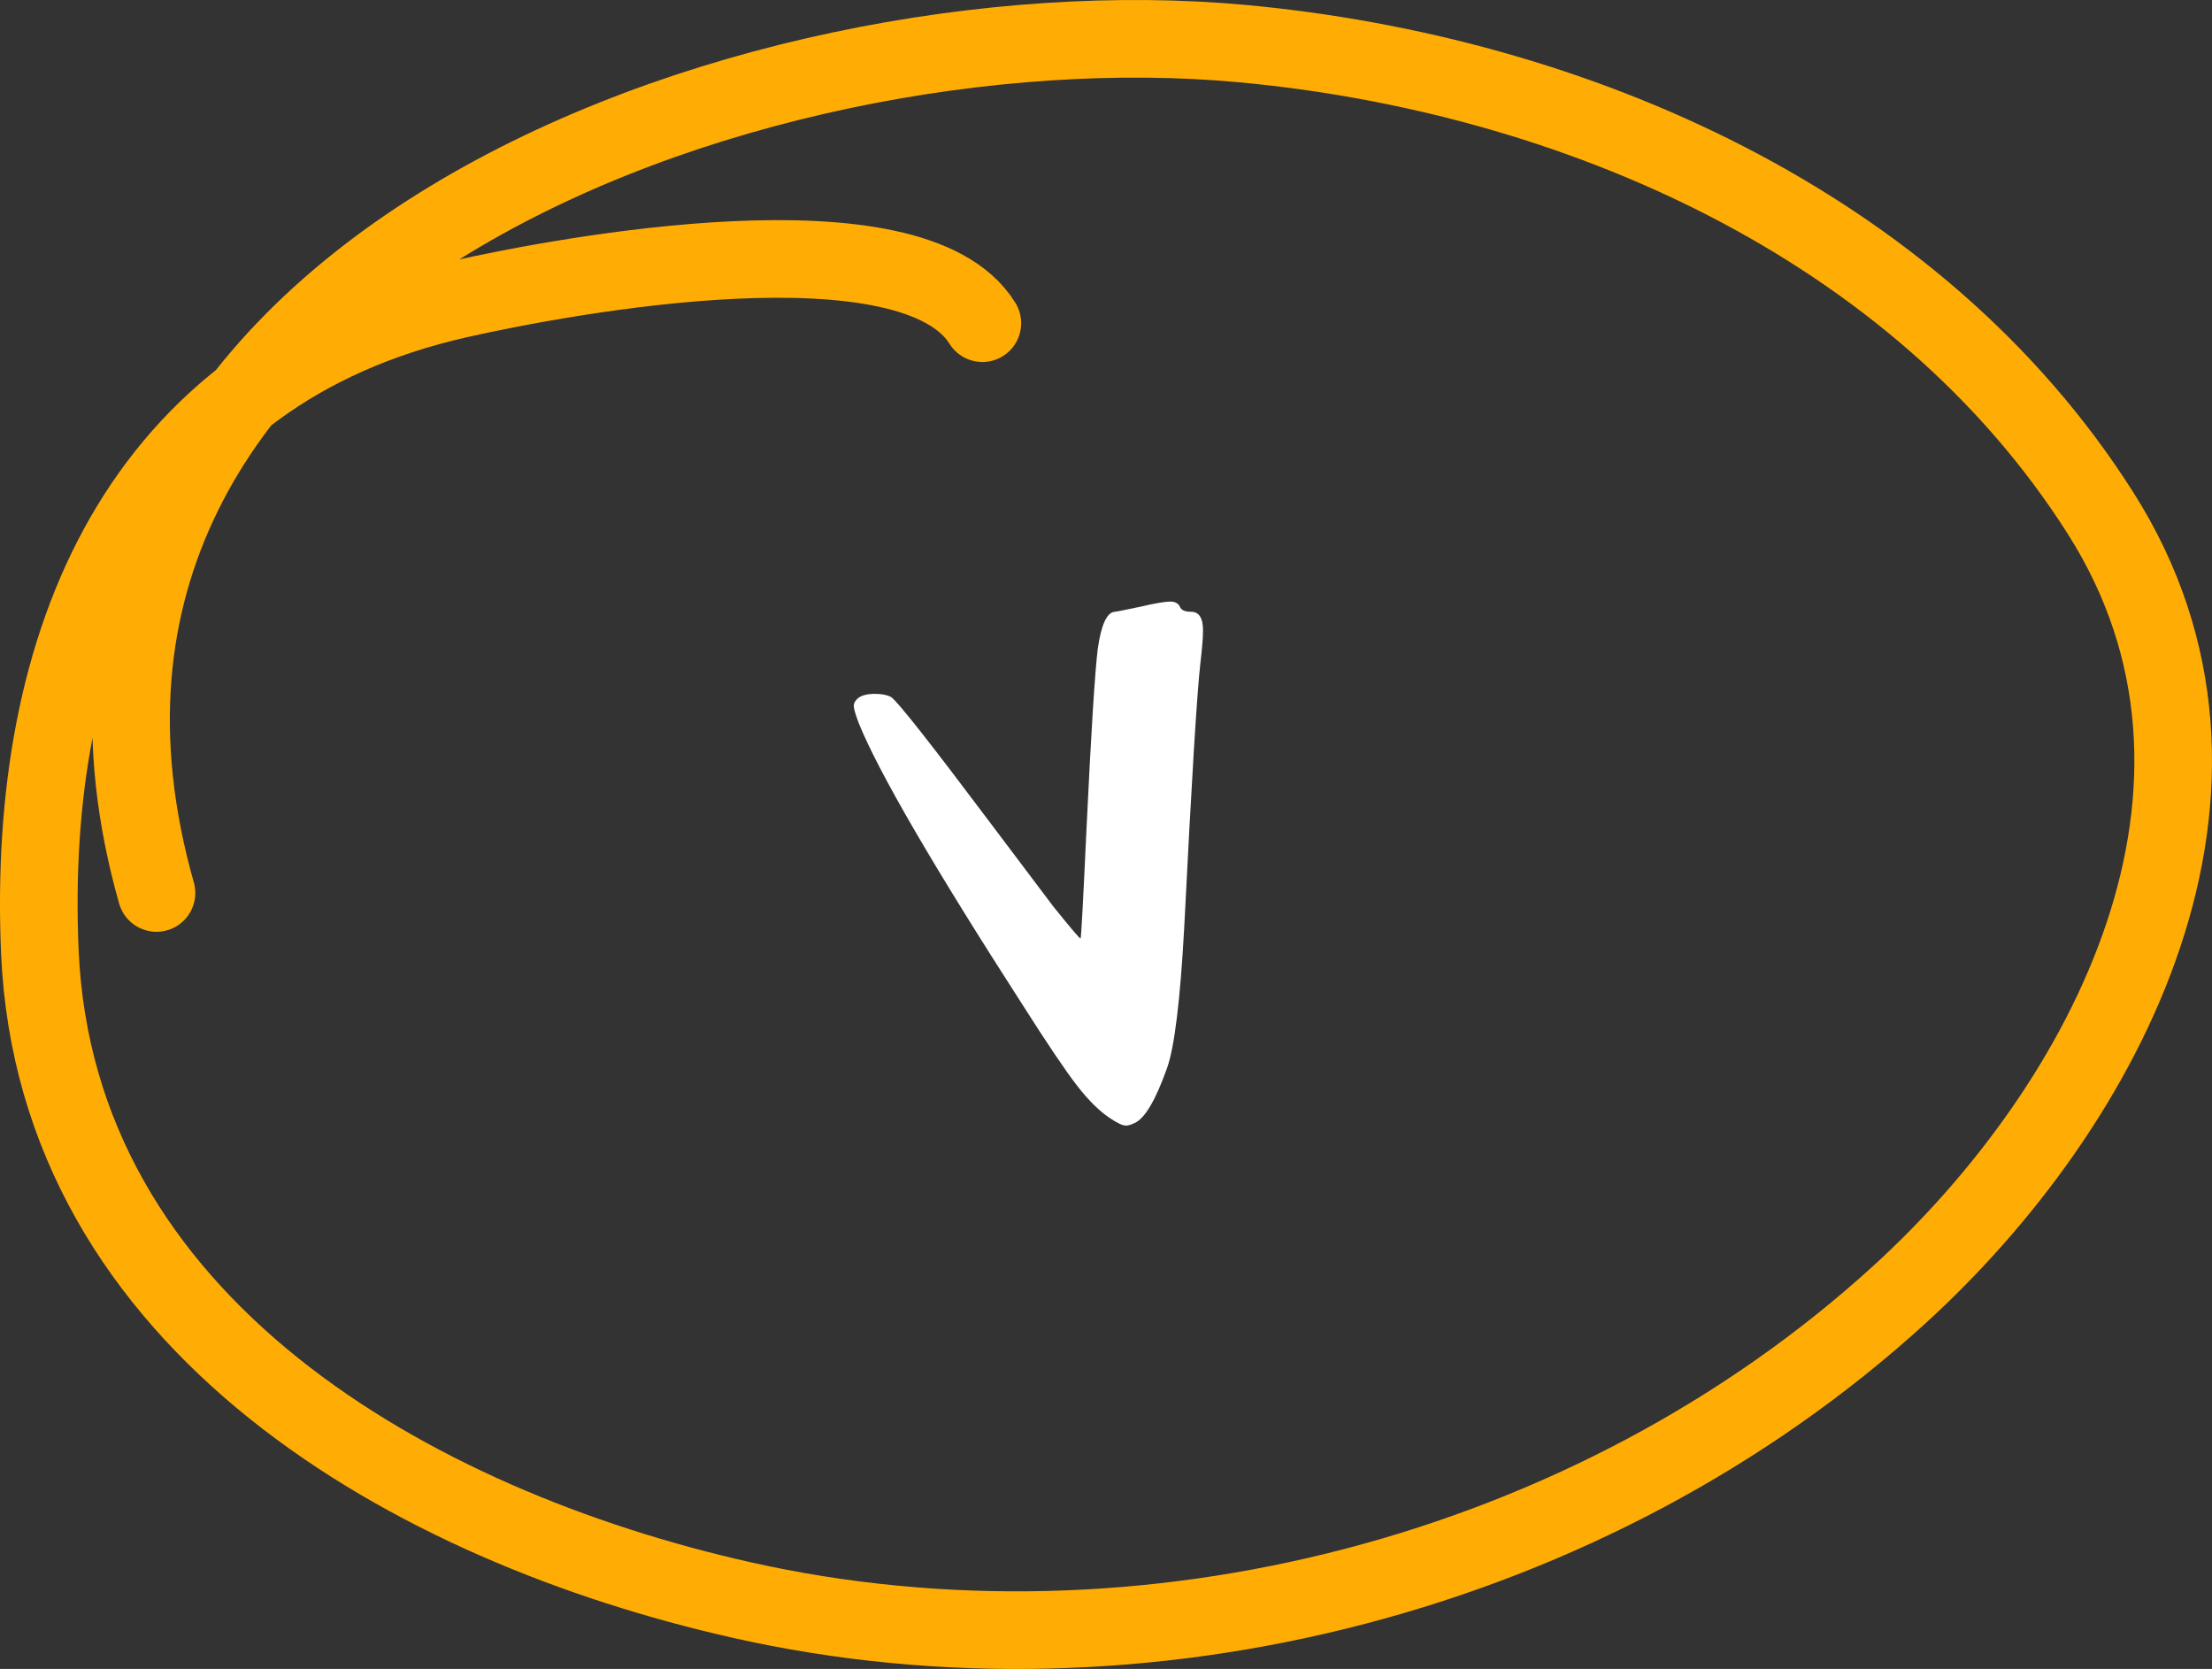
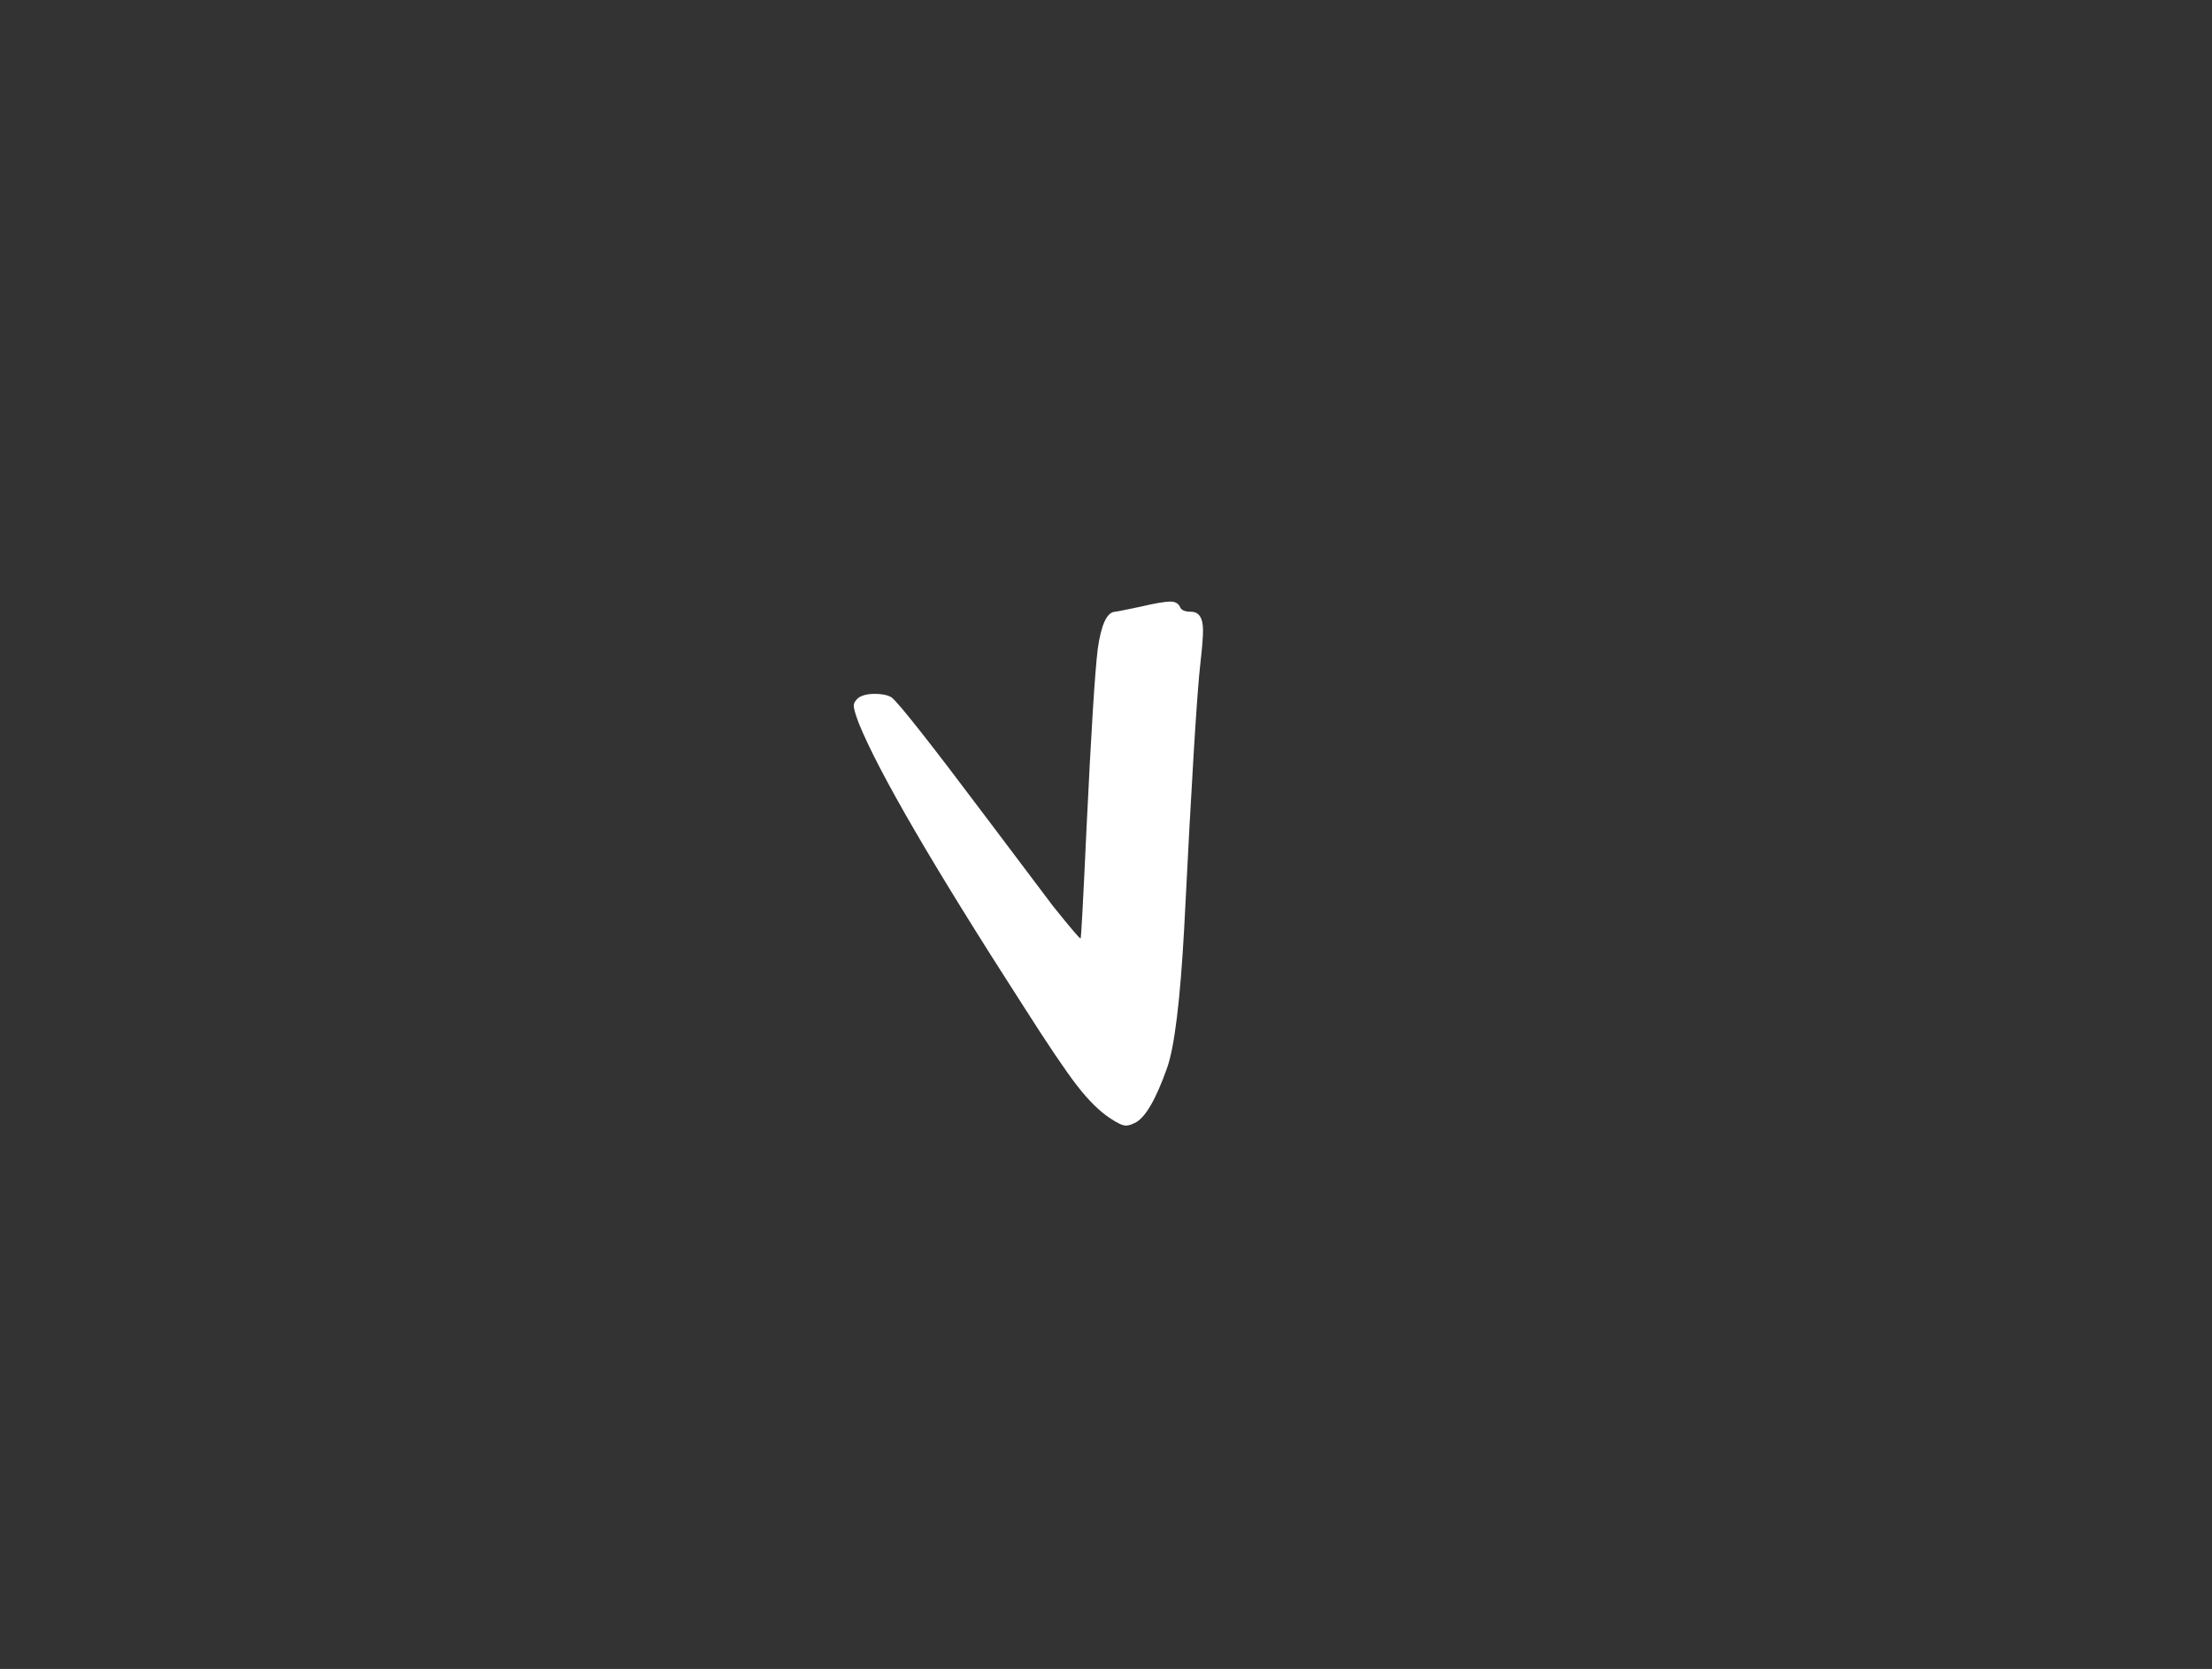
<svg xmlns="http://www.w3.org/2000/svg" width="114" height="86" viewBox="0 0 114 86" fill="none">
  <rect x="0" y="0" width="114" height="86" fill="#333333" stroke="none" />
-   <path d="M50.628 16.653C47.033 10.867 29.207 14.162 23.604 15.43C7.098 19.166 1.381 33.124 2.052 49.004C2.869 68.306 21.339 78.641 38.197 82.442C58.883 87.107 82.046 81.129 97.852 66.743C108.654 56.911 117.208 40.535 108.256 26.44C98.784 11.525 81.079 3.821 64.005 2.245C38.766 -0.085 -0.973 14.19 8.065 46.014" stroke="#FFAD05" stroke-width="4" stroke-linecap="round" />
  <path d="M58.779 31.262C59.515 31.087 60.029 31 60.324 31C60.559 31 60.721 31.087 60.809 31.262C60.868 31.436 61.059 31.523 61.382 31.523C61.794 31.523 62 31.843 62 32.483C62 32.832 61.956 33.385 61.868 34.141C61.691 35.653 61.412 40.218 61.029 47.837C60.824 51.559 60.529 53.958 60.147 55.034C59.559 56.691 59 57.636 58.471 57.869C58.294 57.956 58.147 58 58.029 58C57.853 58 57.574 57.869 57.191 57.607C56.662 57.258 56.103 56.706 55.515 55.95C54.926 55.194 53.985 53.798 52.691 51.763C48.103 44.638 45.294 39.811 44.265 37.281C44.088 36.816 44 36.511 44 36.365C44 36.249 44.059 36.133 44.176 36.016C44.353 35.842 44.662 35.754 45.103 35.754C45.456 35.754 45.735 35.813 45.941 35.929C46.294 36.191 47.956 38.299 50.926 42.254C52.279 44.056 53.397 45.54 54.279 46.703C55.191 47.837 55.662 48.389 55.691 48.36C55.721 48.331 55.824 46.412 56 42.603C56.235 37.717 56.426 34.664 56.574 33.443C56.75 32.192 57.044 31.552 57.456 31.523C57.515 31.523 57.956 31.436 58.779 31.262Z" fill="white" />
</svg>